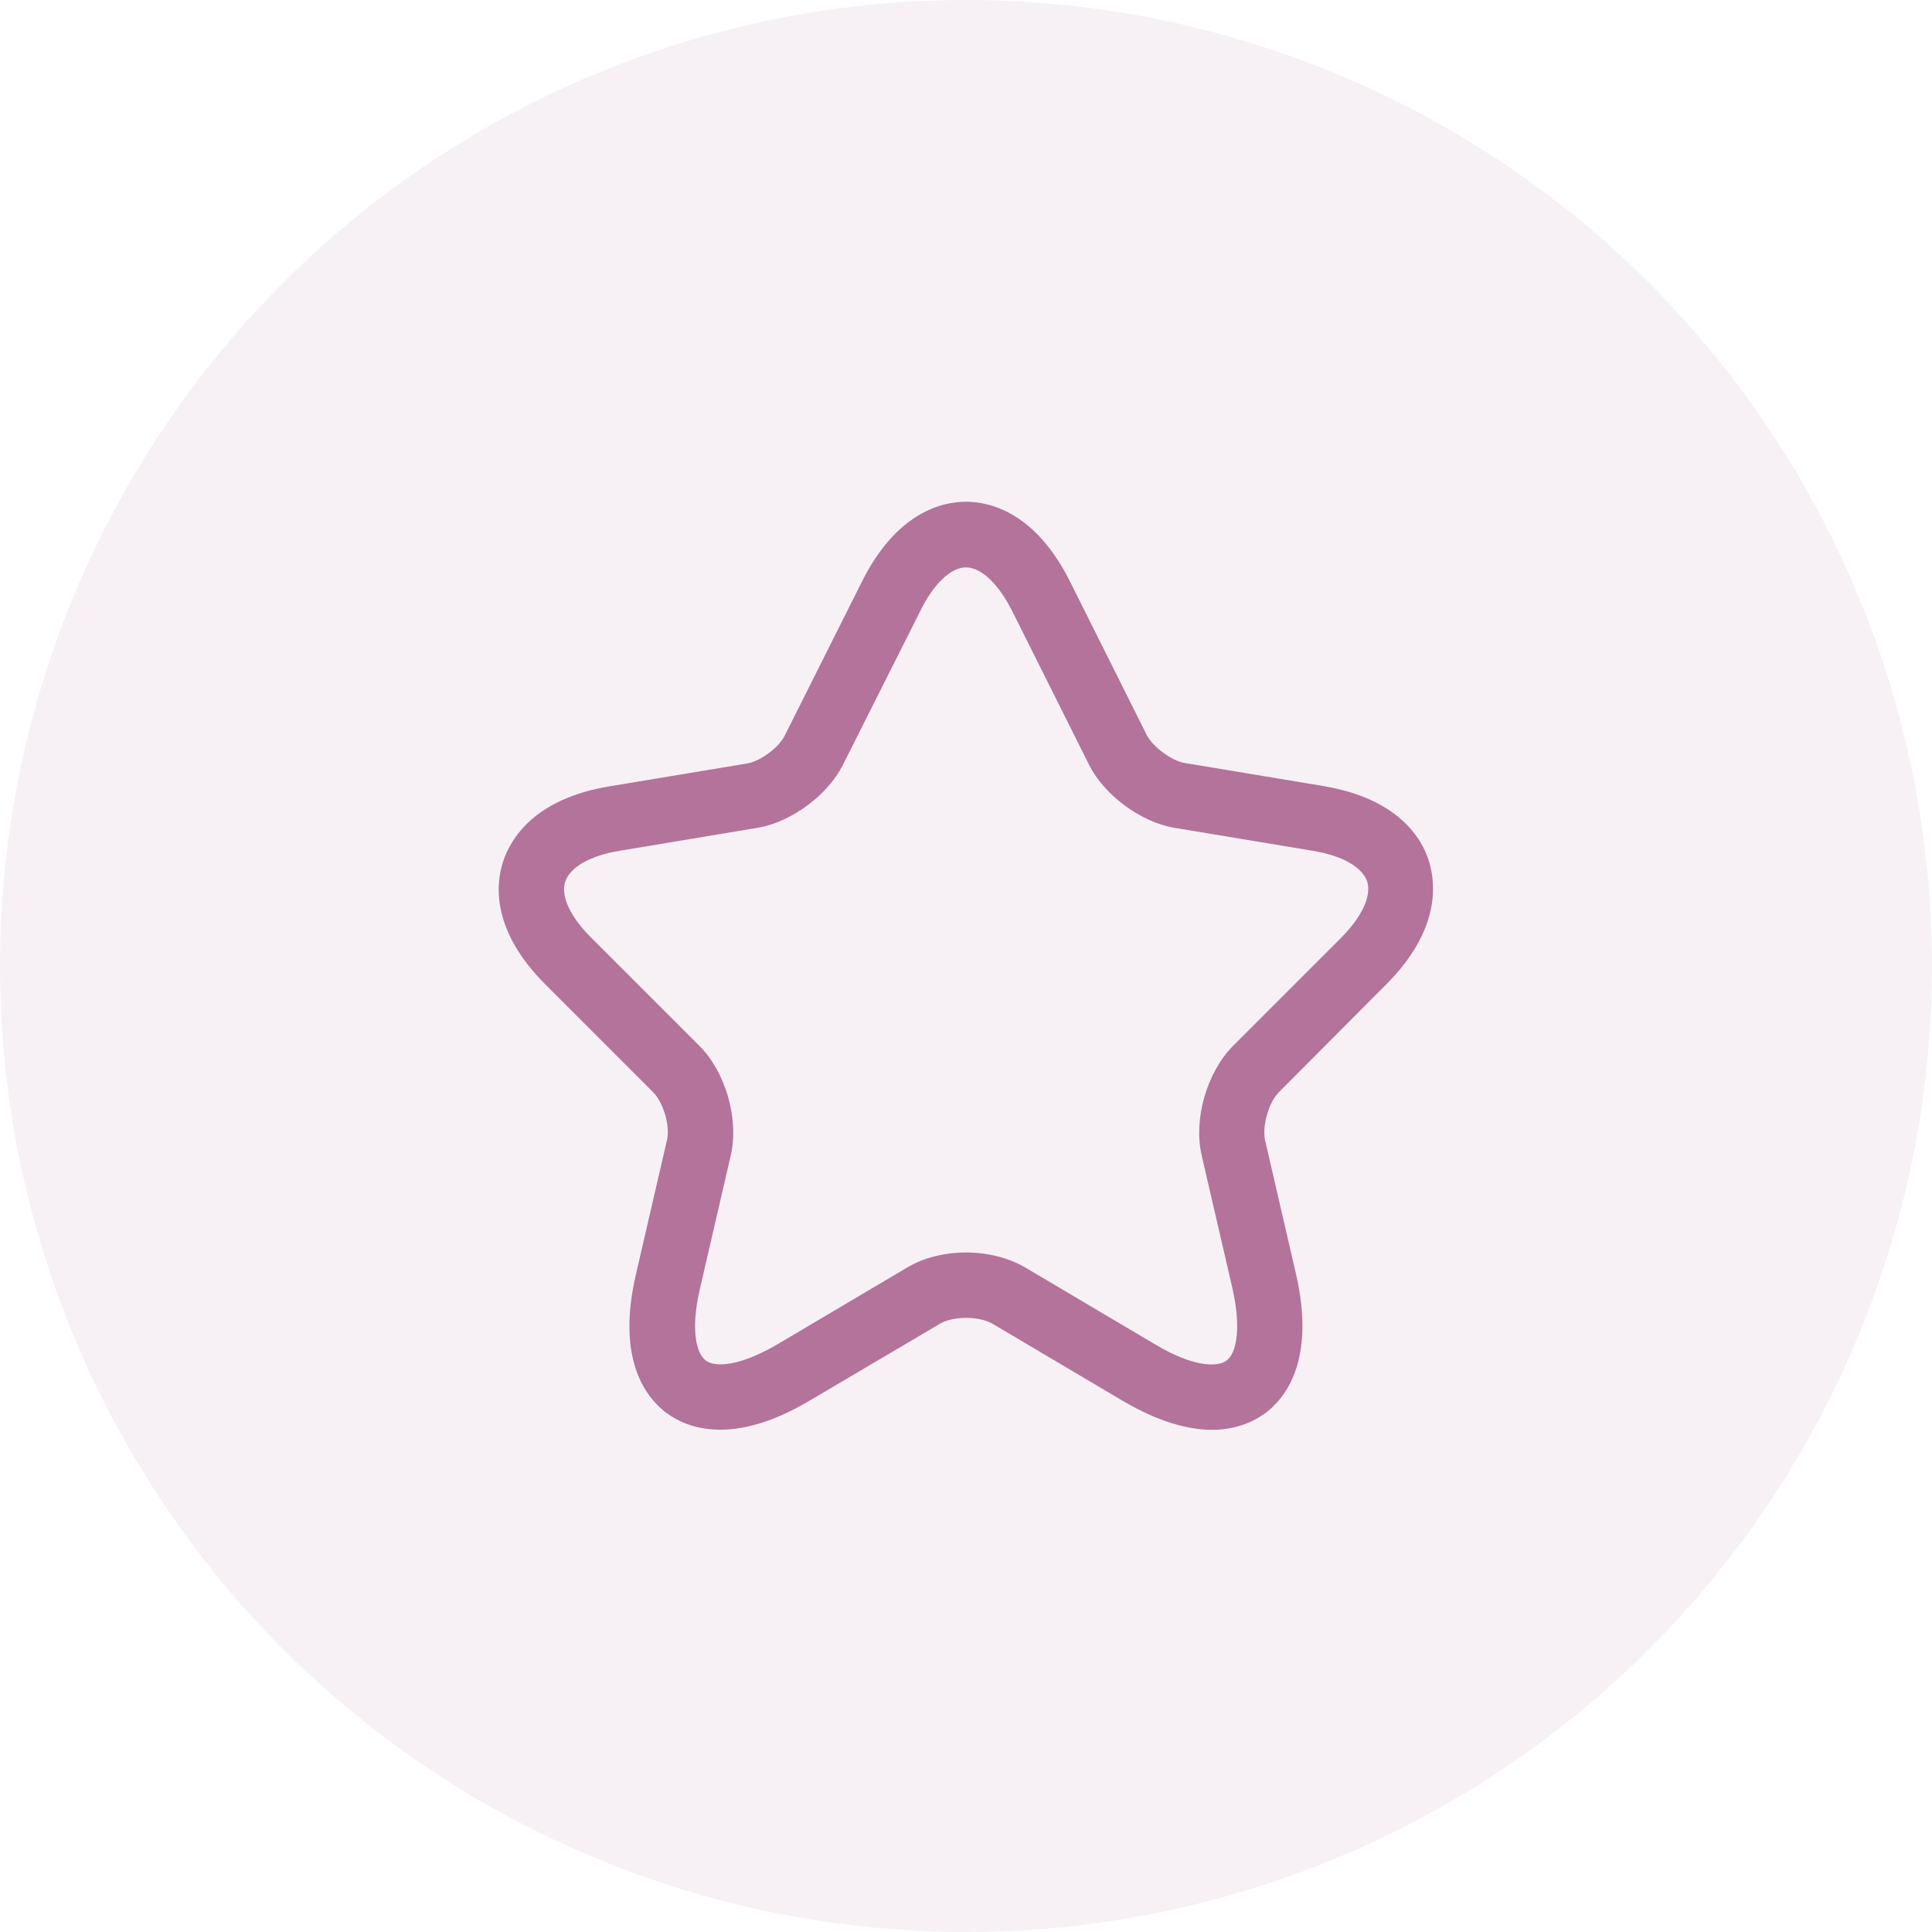
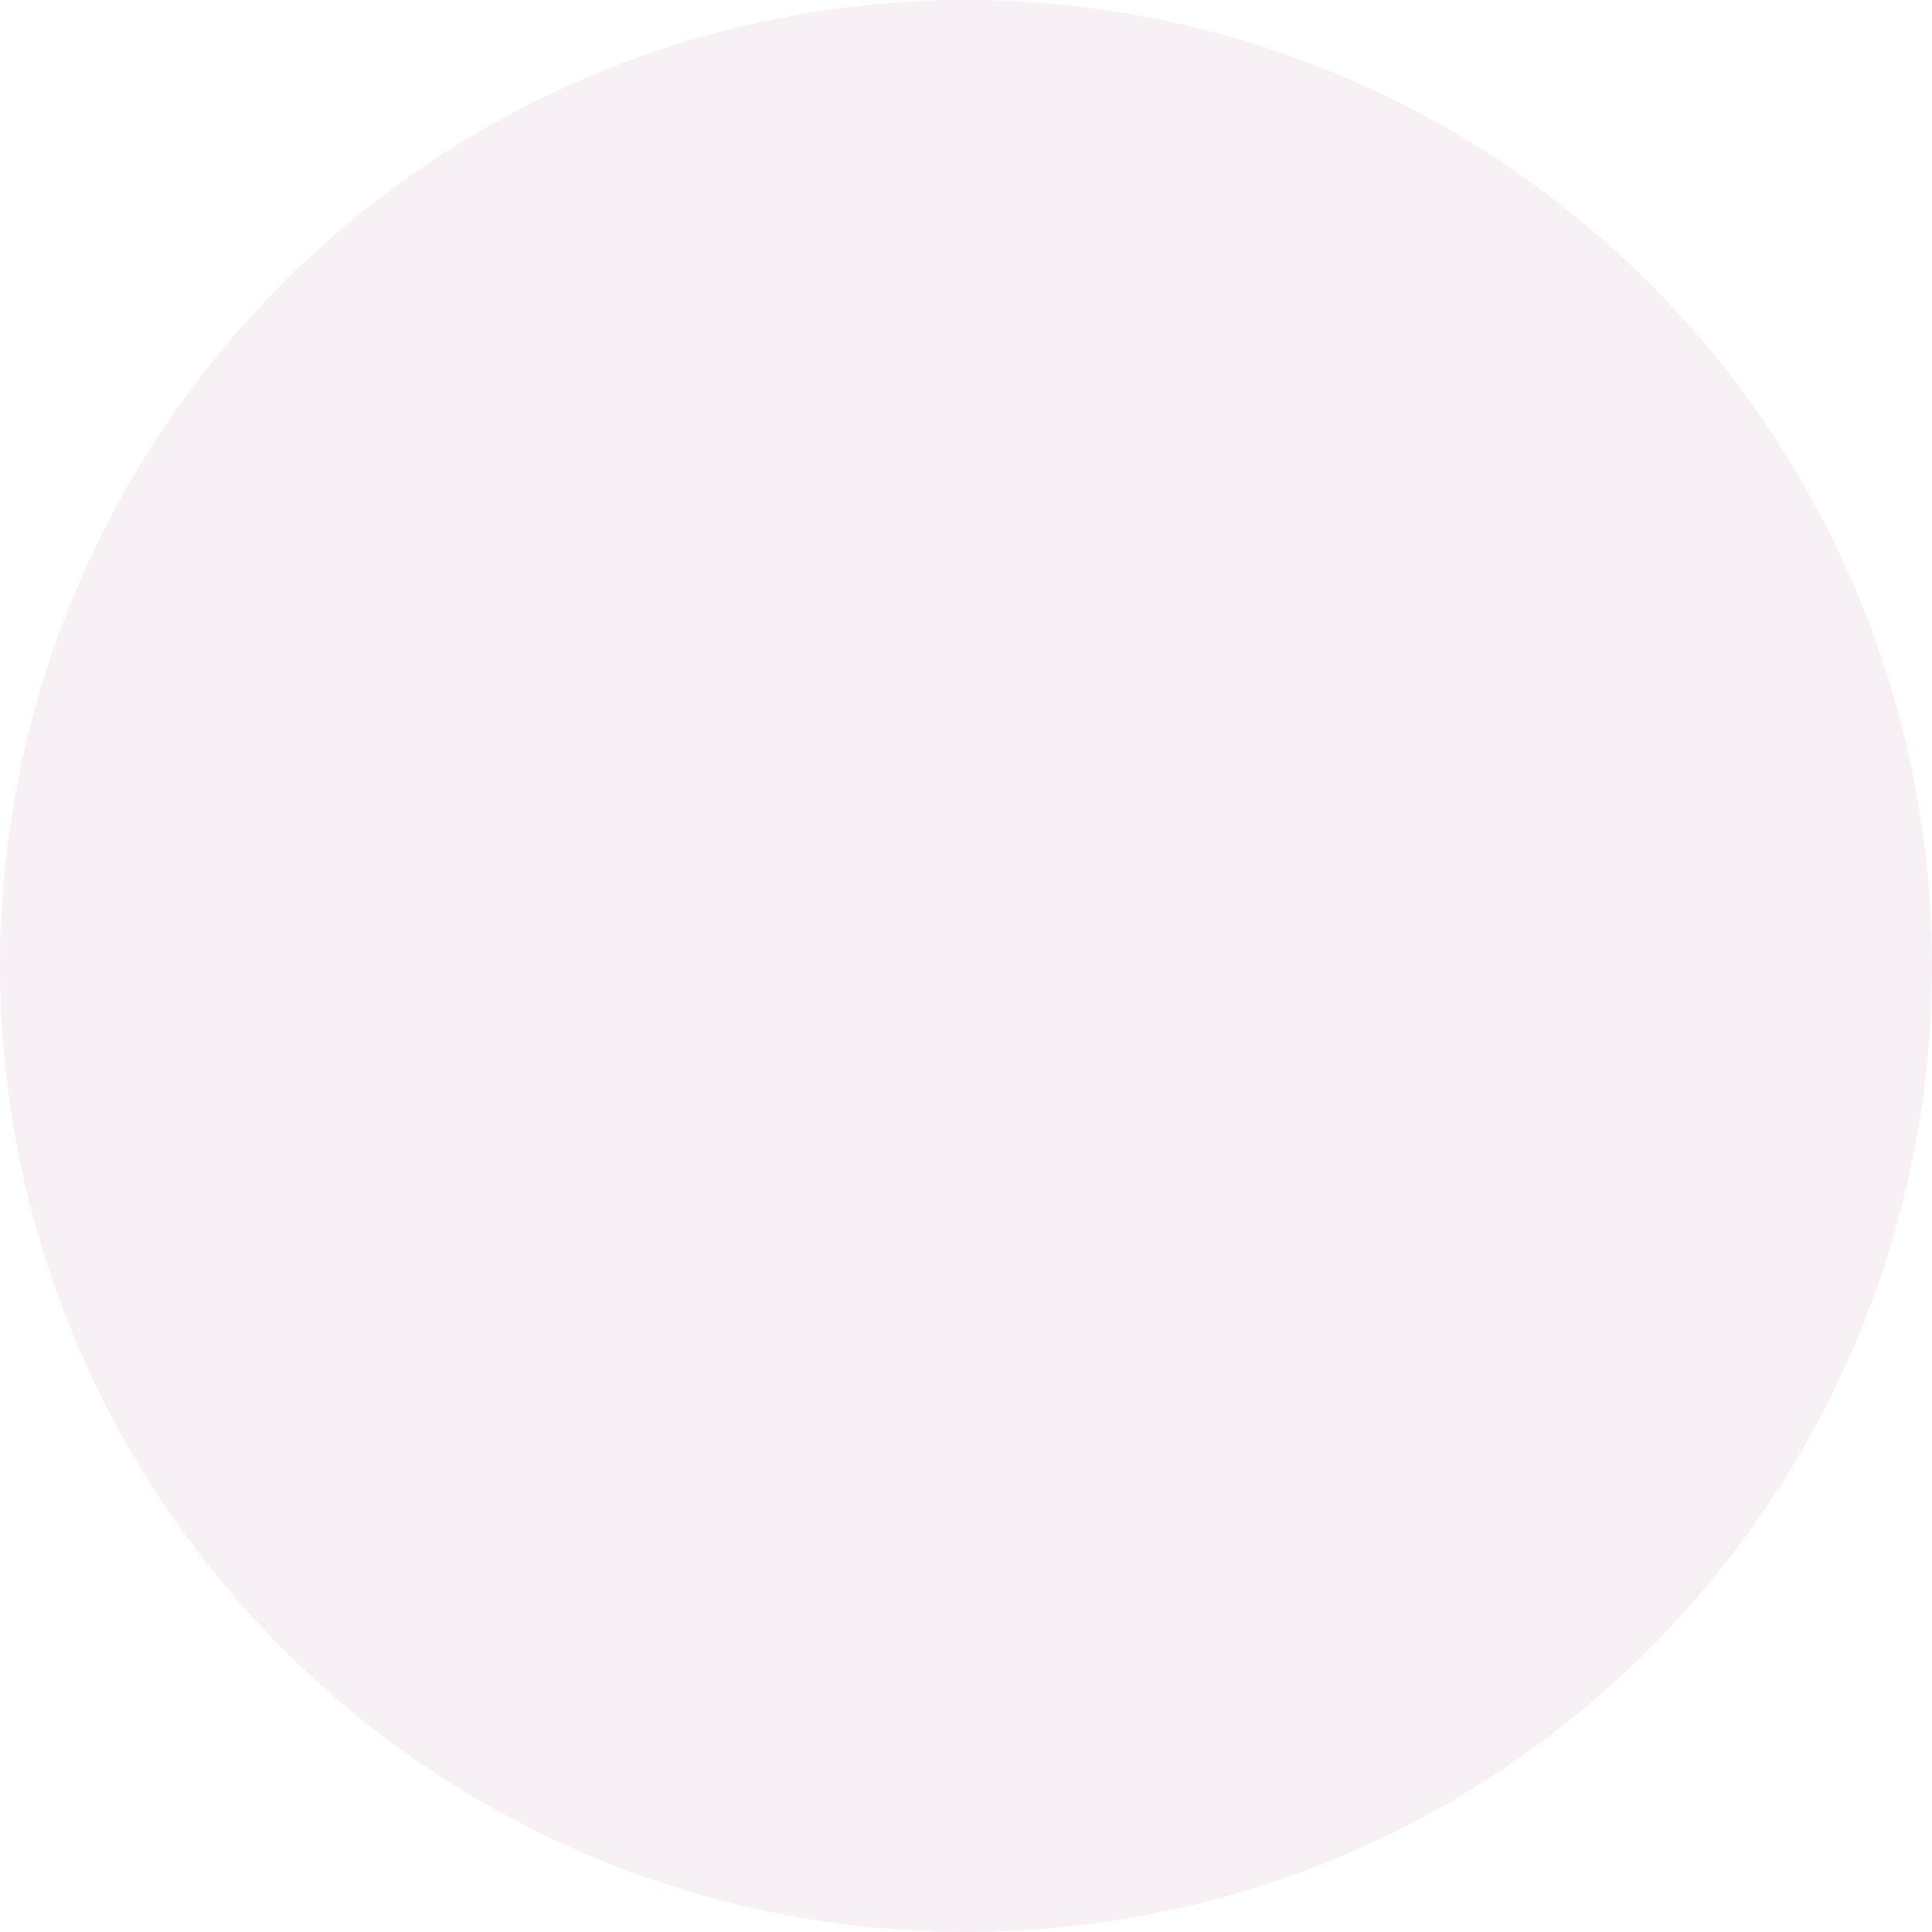
<svg xmlns="http://www.w3.org/2000/svg" width="100" height="100" viewBox="0 0 100 100" fill="none">
  <circle cx="50" cy="50" r="50" fill="#B3739A" fill-opacity="0.1" />
-   <path d="M62.735 74.007C61.543 74.007 60.013 73.625 58.1 72.5L51.373 68.517C50.675 68.112 49.325 68.112 48.65 68.517L41.9 72.5C37.918 74.862 35.578 73.918 34.52 73.153C33.485 72.388 31.865 70.43 32.923 65.93L34.52 59.023C34.7 58.303 34.34 57.065 33.8 56.525L28.22 50.945C25.43 48.155 25.655 45.77 26.038 44.6C26.42 43.43 27.635 41.36 31.505 40.708L38.683 39.515C39.358 39.403 40.325 38.682 40.618 38.075L44.6 30.133C46.4 26.51 48.763 25.97 50 25.97C51.238 25.97 53.6 26.51 55.4 30.133L59.36 38.053C59.675 38.66 60.643 39.38 61.318 39.492L68.495 40.685C72.388 41.337 73.603 43.407 73.963 44.578C74.323 45.748 74.548 48.133 71.78 50.922L66.2 56.525C65.66 57.065 65.323 58.28 65.48 59.023L67.078 65.93C68.113 70.43 66.515 72.388 65.48 73.153C64.918 73.558 64.018 74.007 62.735 74.007ZM50 64.828C51.103 64.828 52.205 65.097 53.083 65.615L59.81 69.597C61.768 70.767 63.005 70.767 63.478 70.43C63.95 70.093 64.288 68.9 63.793 66.695L62.195 59.788C61.768 57.92 62.465 55.513 63.815 54.14L69.395 48.56C70.498 47.458 70.993 46.377 70.768 45.635C70.52 44.892 69.485 44.285 67.955 44.038L60.778 42.845C59.045 42.553 57.155 41.157 56.368 39.583L52.408 31.663C51.688 30.223 50.788 29.367 50 29.367C49.213 29.367 48.313 30.223 47.615 31.663L43.633 39.583C42.845 41.157 40.955 42.553 39.223 42.845L32.068 44.038C30.538 44.285 29.503 44.892 29.255 45.635C29.008 46.377 29.525 47.48 30.628 48.56L36.208 54.14C37.558 55.49 38.255 57.92 37.828 59.788L36.23 66.695C35.713 68.922 36.073 70.093 36.545 70.43C37.018 70.767 38.233 70.745 40.213 69.597L46.94 65.615C47.795 65.097 48.898 64.828 50 64.828Z" fill="#B3739A" />
</svg>